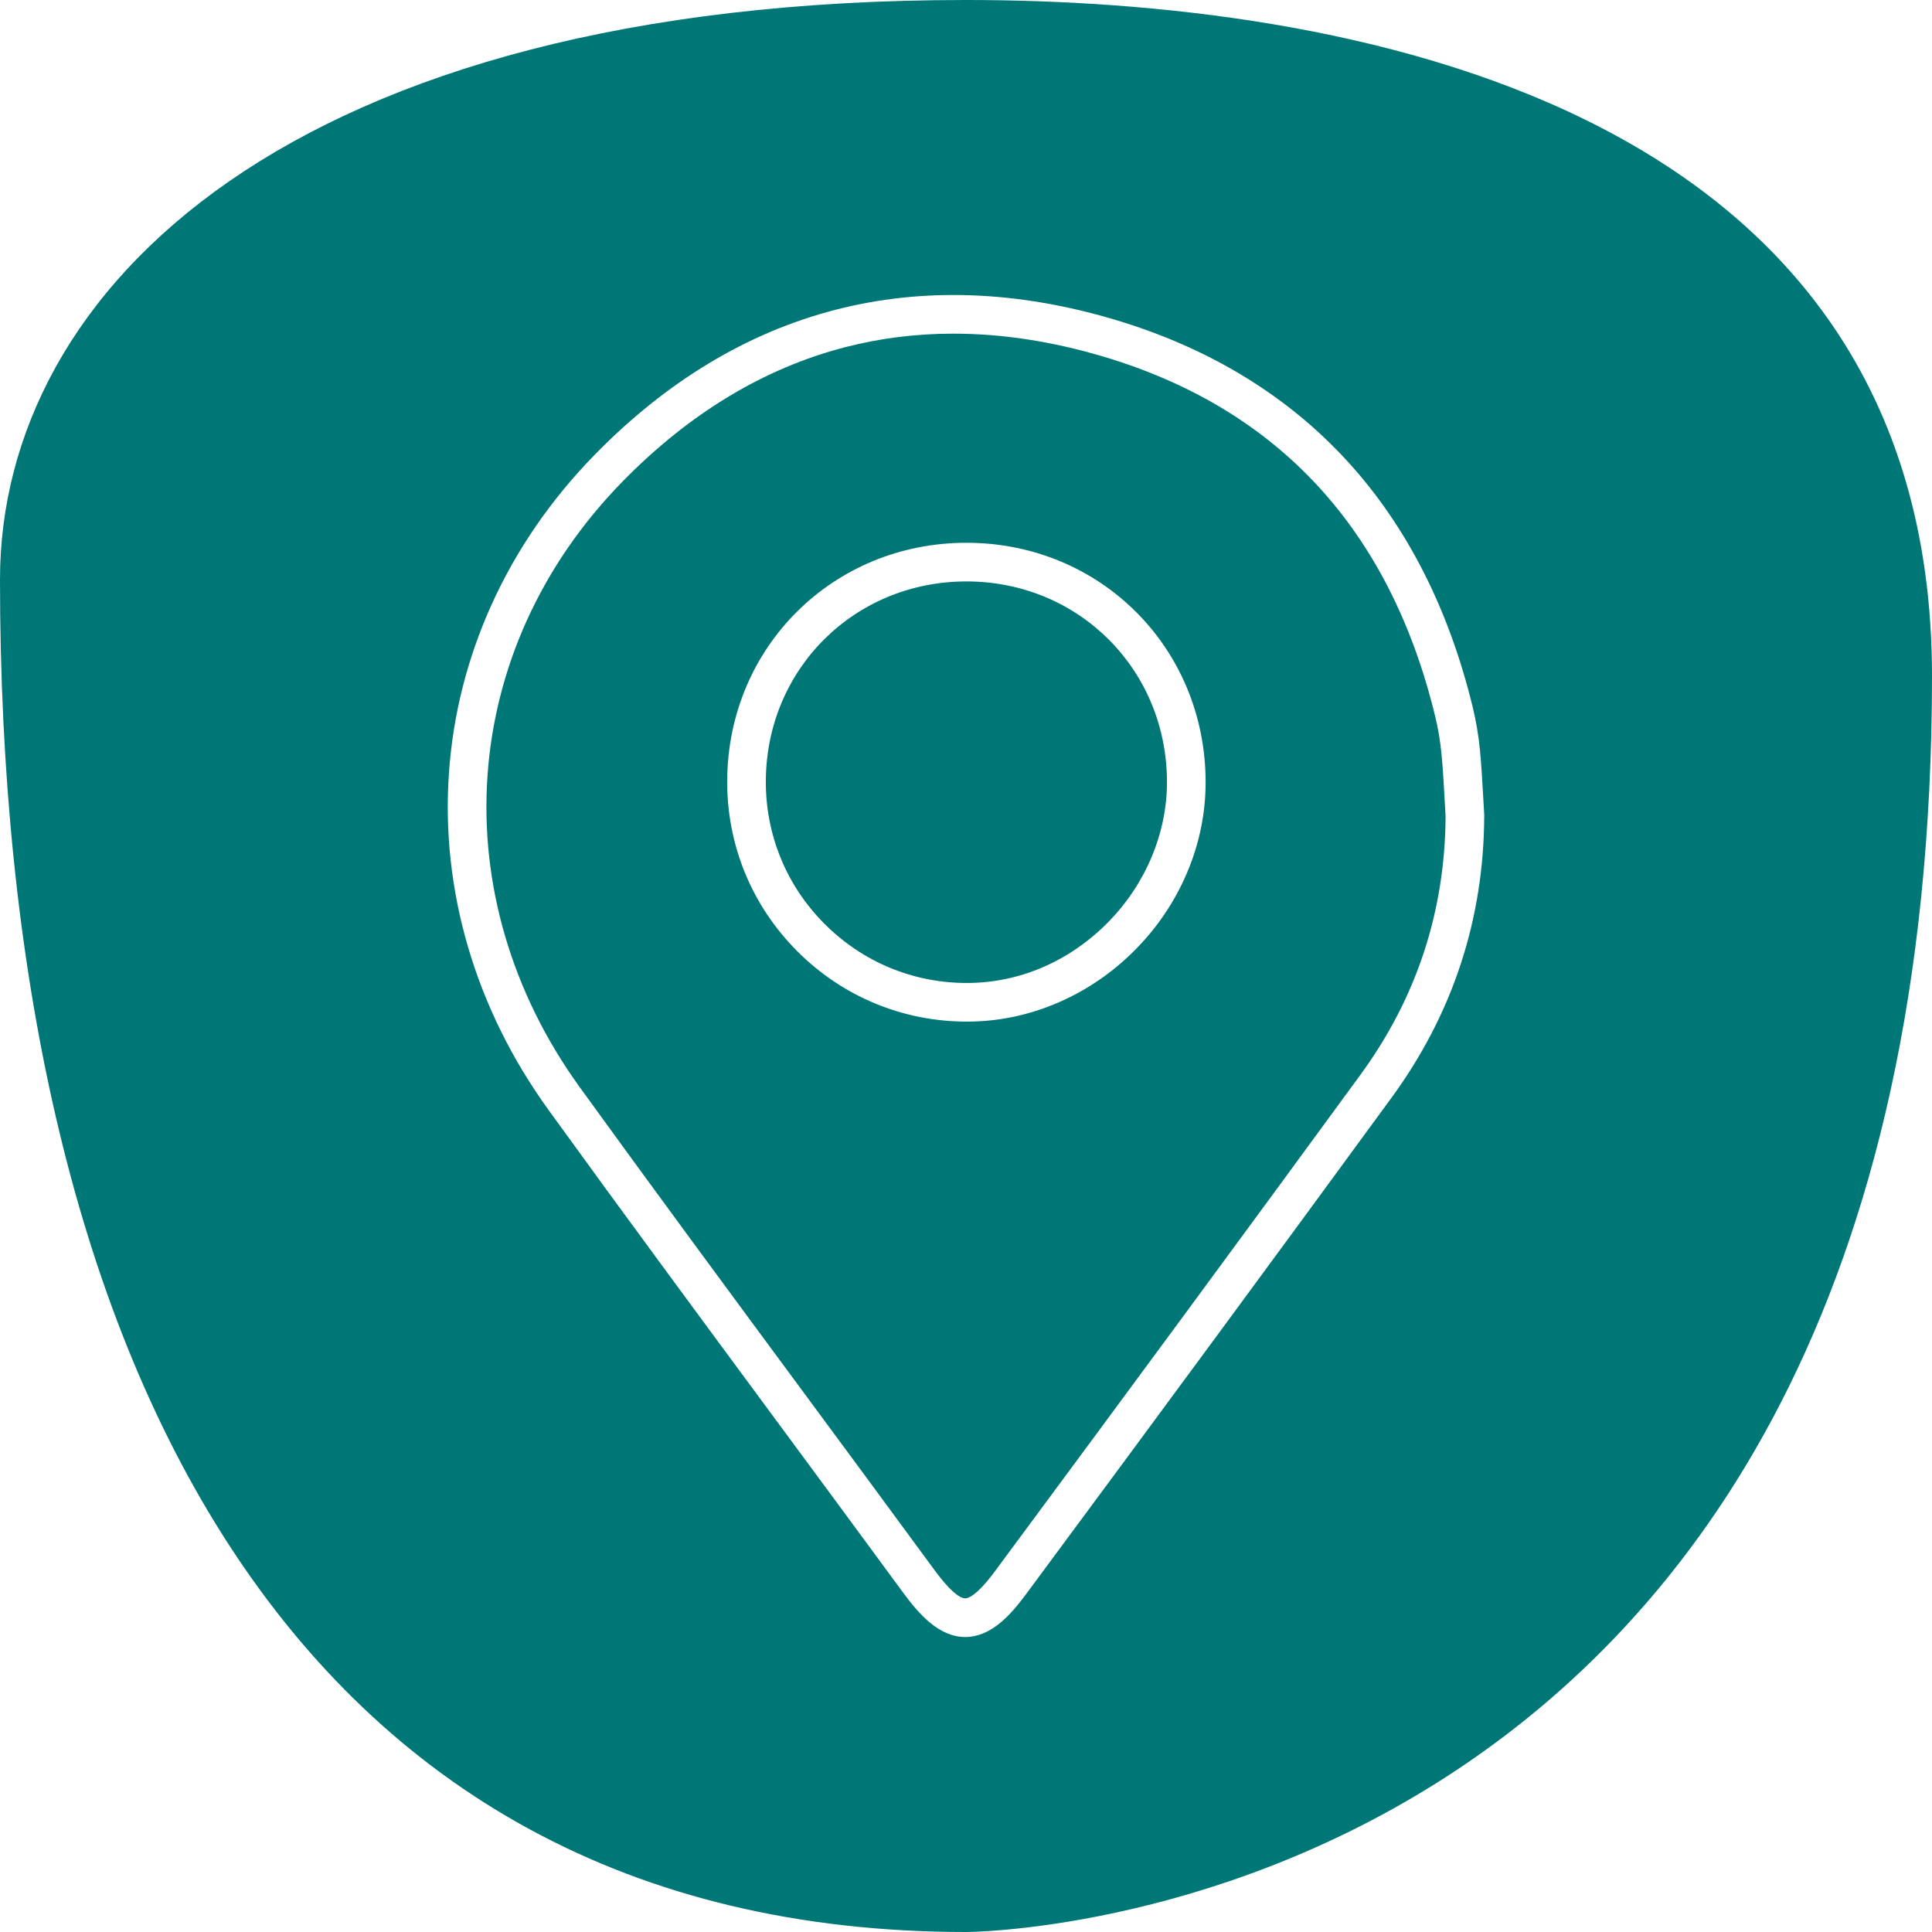
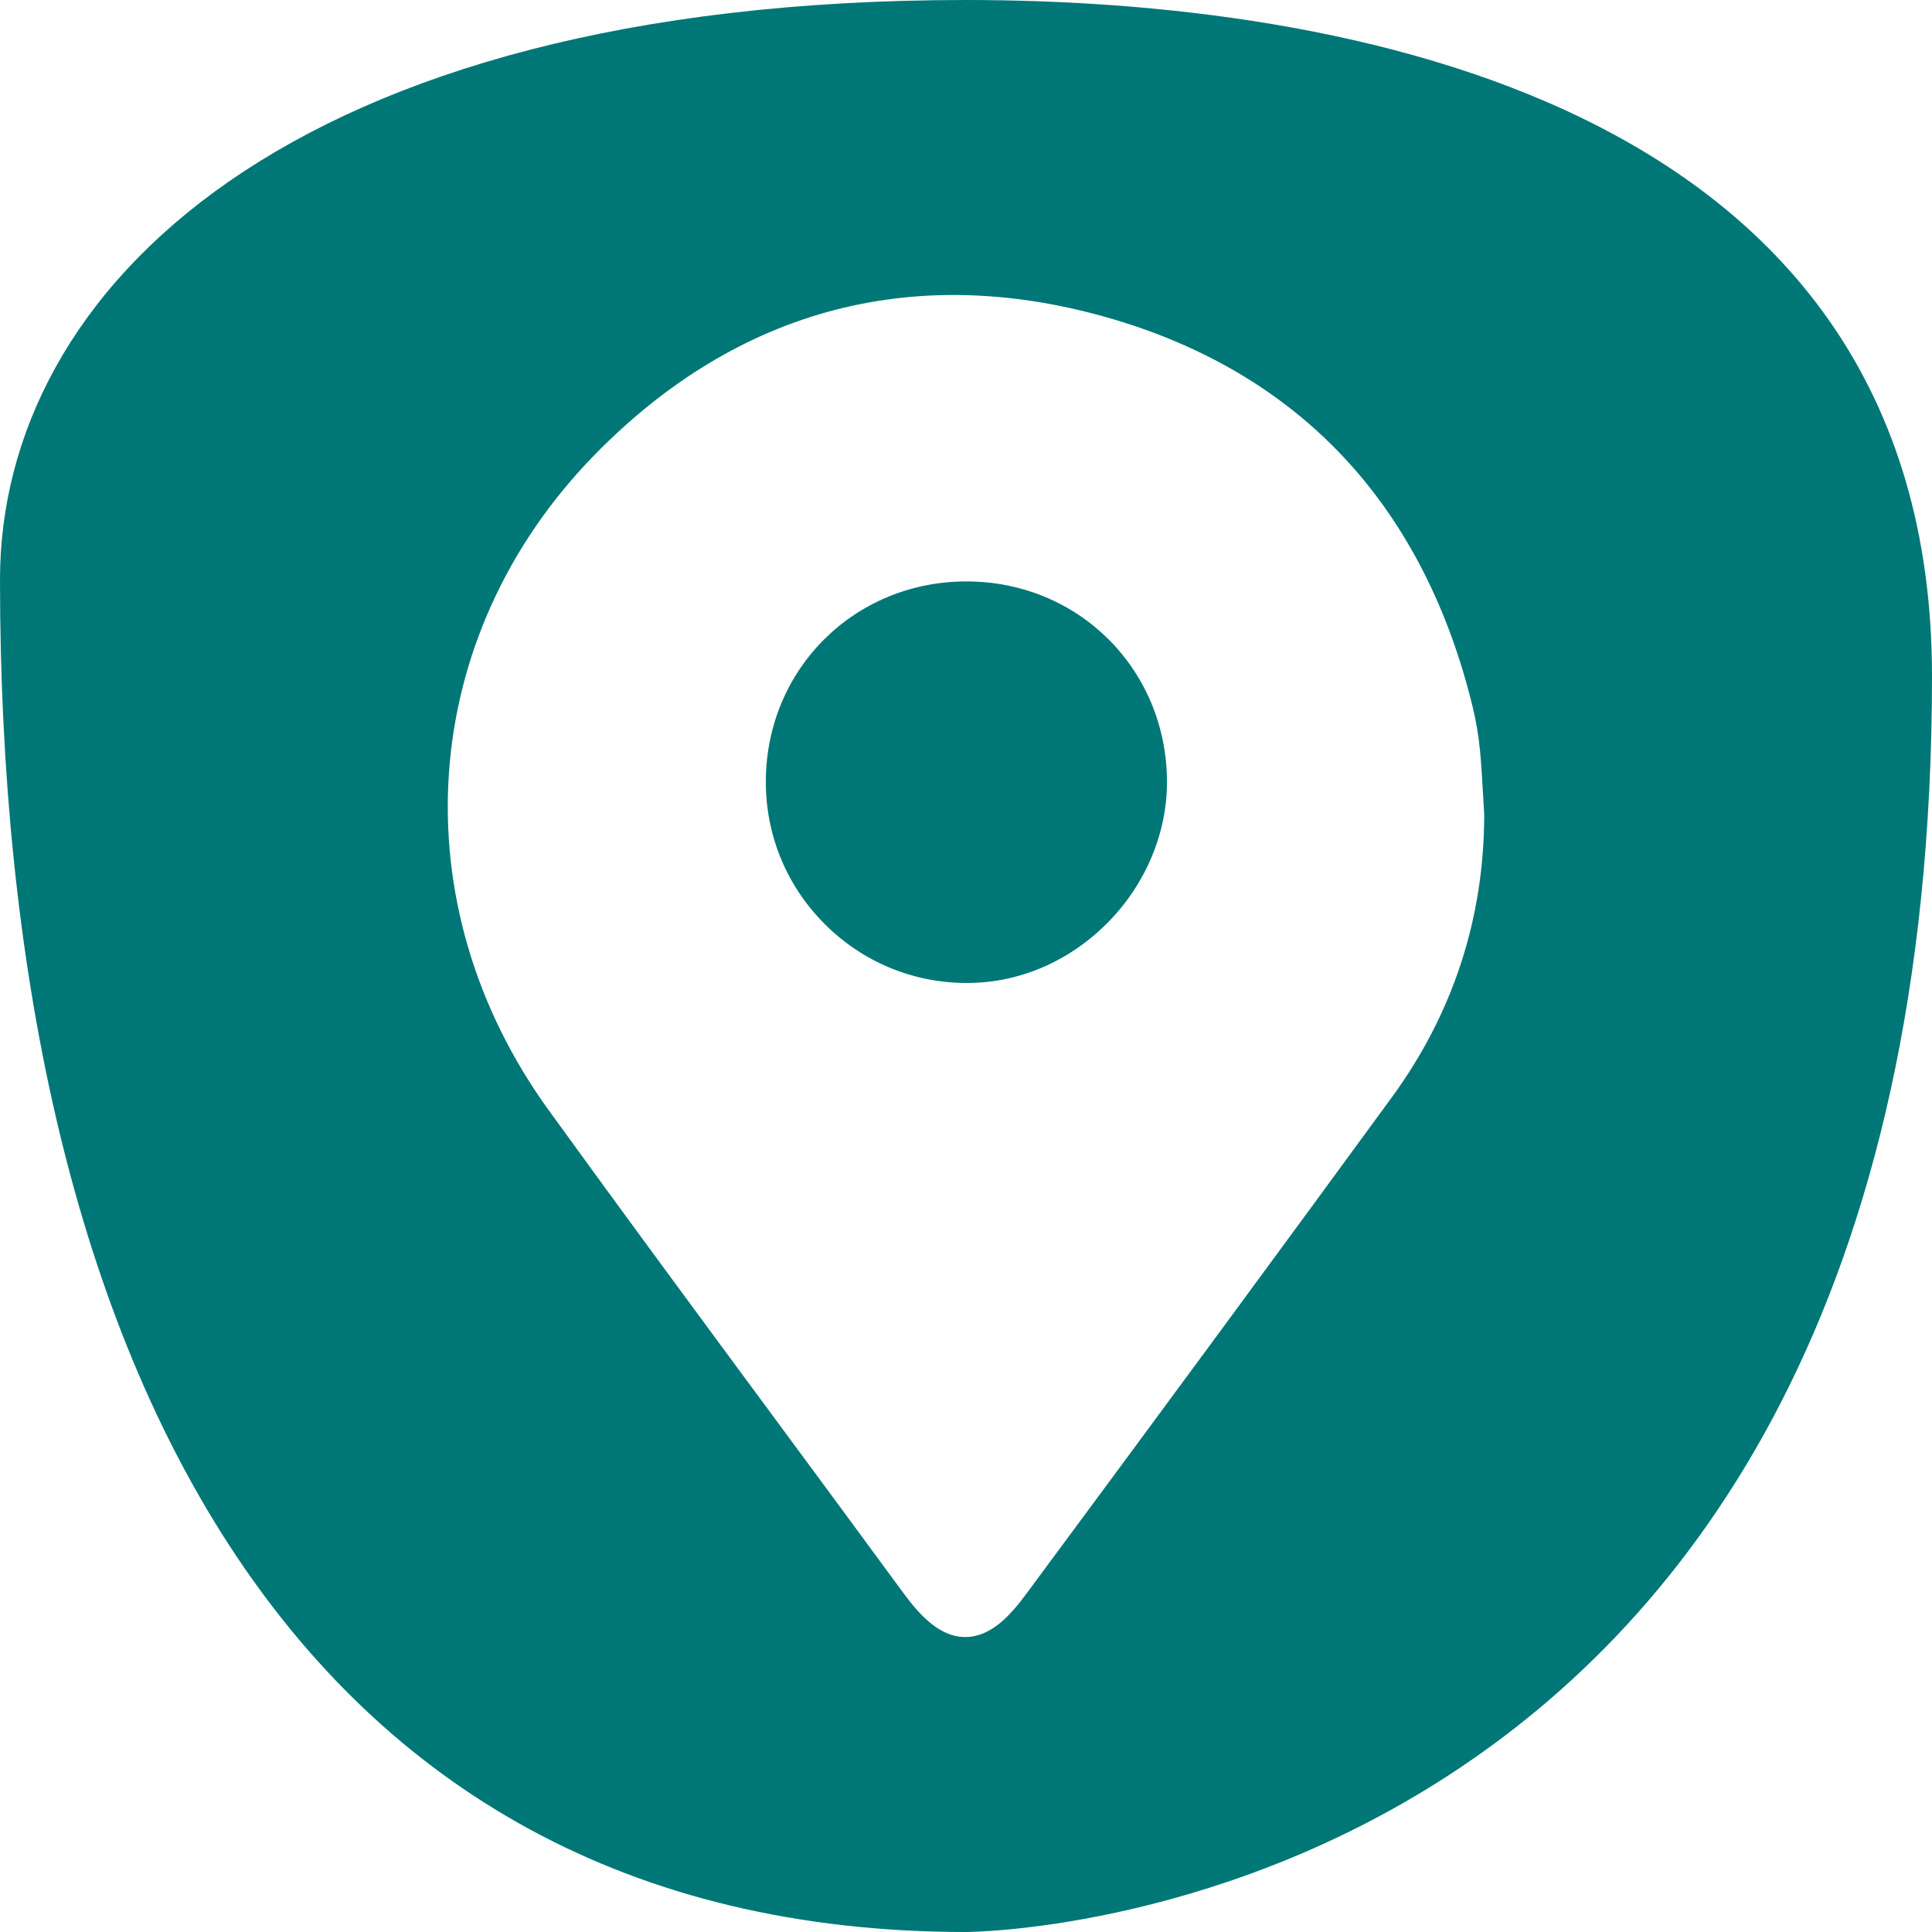
<svg xmlns="http://www.w3.org/2000/svg" id="Ebene_2" data-name="Ebene 2" viewBox="0 0 1500 1500">
  <defs>
    <style>
      .cls-1 {
        fill: #077;
      }
    </style>
  </defs>
  <g id="Layer_1" data-name="Layer 1">
    <g>
      <path class="cls-1" d="M906.04,607.44c-.03,39.79-16.86,79.54-46.18,109.06-14.87,14.97-31.94,26.6-50.32,34.51-18.37,7.91-38.06,12.09-58.17,12.17-41.98.21-81.49-16.11-111.17-45.85-29.67-29.74-45.87-69.24-45.61-111.25.53-86.82,68.91-154.66,155.76-154.66h.51c87.07.27,155.23,68.8,155.18,156.02Z" />
-       <path class="cls-1" d="M1121.54,619.42c-.62-11.15-1.27-22.68-2.34-33.82-.96-10.01-2.6-19.82-4.86-29.17-35.13-145.07-121.84-239.13-257.72-279.57-39.88-11.87-78.79-17.81-116.37-17.81-28.94,0-57.09,3.52-84.31,10.57-62.76,16.26-120.85,51.35-172.65,104.3-31.47,32.17-56.47,68.47-74.31,107.89-17.36,38.36-27.62,78.94-30.5,120.6-2.87,41.6,1.69,83.31,13.56,123.96,12.16,41.67,31.75,81.36,58.24,117.97,57.74,79.81,117.26,160.41,174.83,238.36,32.87,44.51,66.86,90.54,100.15,135.93,14.25,19.43,21.22,22.34,24.1,22.35h.01c2.26,0,9.01-2.04,22.95-20.87,105.2-142.05,198.1-268.24,284-385.78,43.53-59.54,65.74-127.14,66.02-200.92-.29-4.66-.55-9.33-.8-13.99ZM921.14,678.72c-9.47,21.91-22.92,41.74-40,58.92-17.07,17.19-36.79,30.77-58.61,40.34-22.75,9.99-46.65,15.1-71.03,15.2-.27,0-.53,0-.8,0-49.78,0-96.54-19.4-131.73-54.67-35.38-35.45-54.69-82.55-54.38-132.62.64-103.56,82.19-184.48,185.75-184.48h.61c103.85.32,185.15,82.04,185.09,186.03-.02,24.45-5.03,48.42-14.9,71.27Z" />
      <path class="cls-1" d="M750,0C225,0,0,225,0,450c0,600,225,1050,750,1050,0,0,750,0,750-975C1500,75,1036.5,0,750,0ZM1152.35,633.01c-.21,80.43-24.37,154.12-71.81,219.03-85.94,117.59-178.87,243.83-284.11,385.93-12.09,16.32-27.14,33.01-47.05,33.01h-.08c-20.16-.05-35.7-17.52-48.23-34.61-33.27-45.34-67.24-91.35-100.1-135.85-57.6-78.01-117.17-158.67-174.99-238.6-28.51-39.4-49.62-82.18-62.74-127.14-12.86-44.07-17.8-89.3-14.69-134.44,3.12-45.23,14.26-89.27,33.1-130.9,19.28-42.62,46.27-81.81,80.19-116.49,55.68-56.92,118.45-94.73,186.58-112.37,67.93-17.59,140.86-15.06,216.76,7.53,73.53,21.88,134.61,59.1,181.53,110.63,45.76,50.24,78.33,114.38,96.79,190.64,2.59,10.72,4.47,21.94,5.57,33.35h0c1.12,11.75,1.78,23.58,2.42,35.02.26,4.76.53,9.52.83,14.28l.03.49v.49Z" />
    </g>
  </g>
</svg>